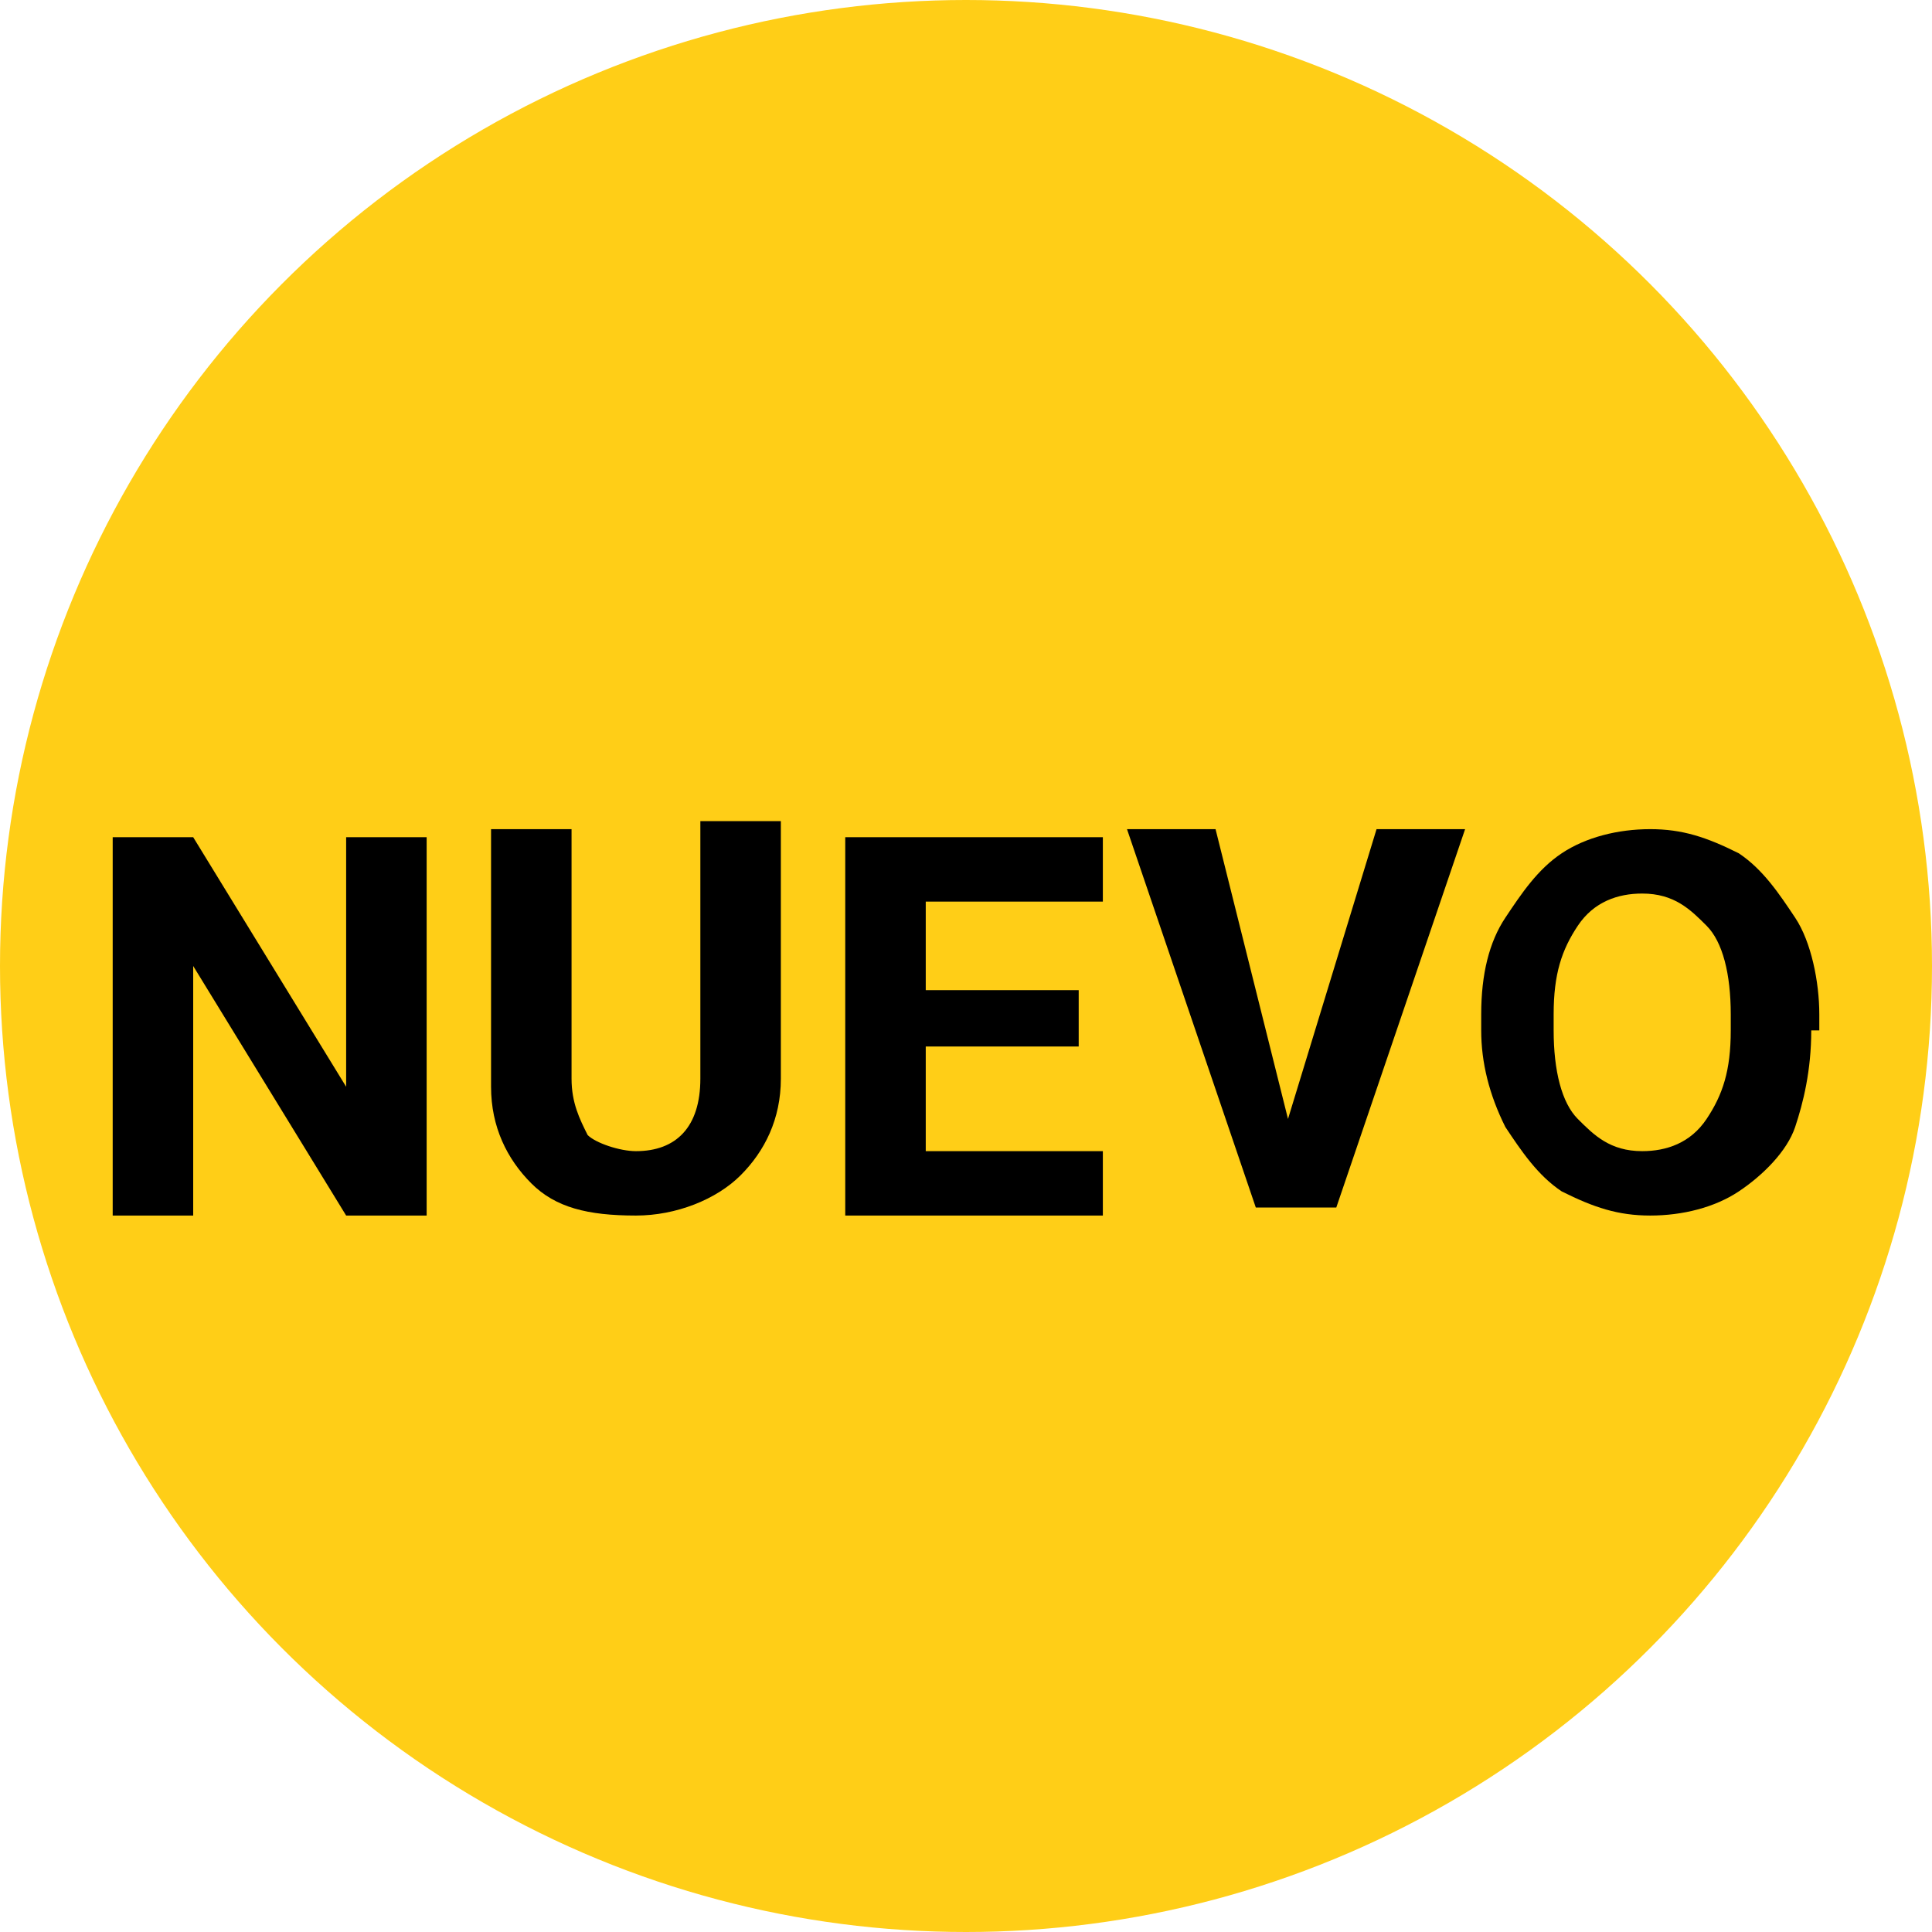
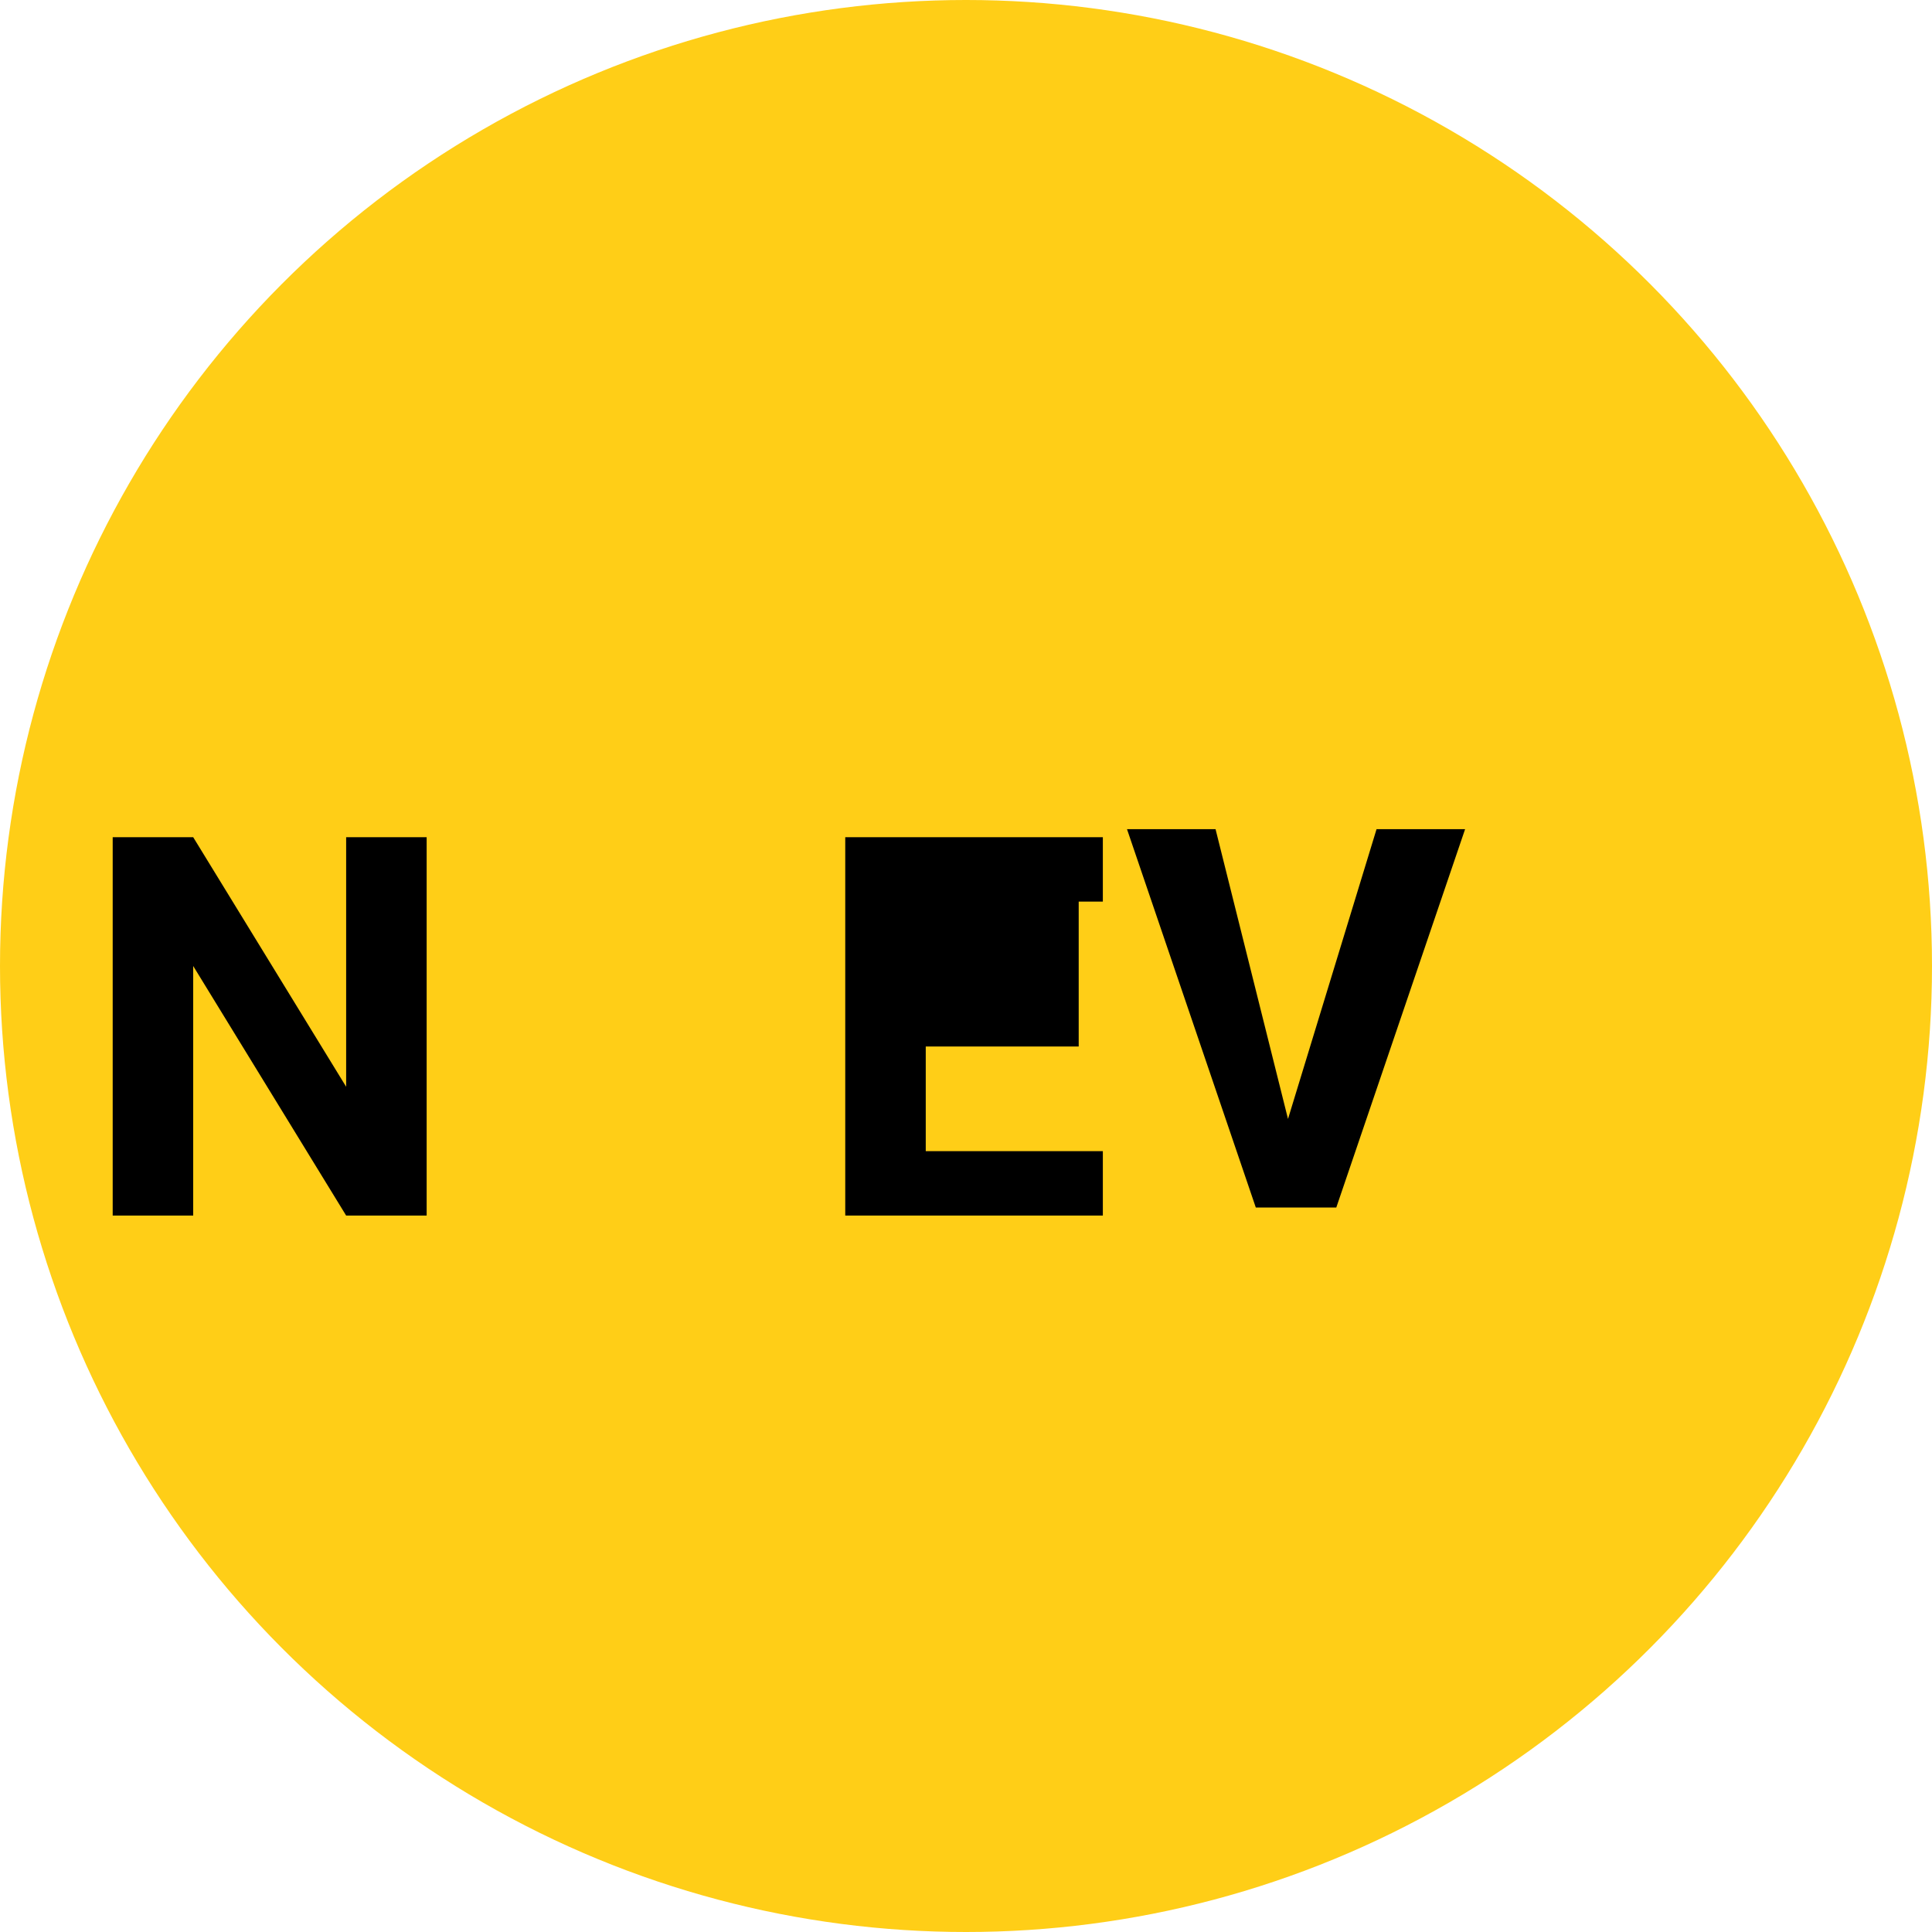
<svg xmlns="http://www.w3.org/2000/svg" version="1.1" id="icono" x="0px" y="0px" viewBox="0 0 24 24" style="enable-background:new 0 0 24 24;" xml:space="preserve">
  <style type="text/css">
	.st0{fill:#FFCE17;}
</style>
  <circle class="st0" cx="12" cy="12" r="12" />
  <g>
    <g>
      <path d="M5.3,15.1h-1l-1.9-3.1v3.1h-1v-4.7h1l1.9,3.1v-3.1h1V15.1z" />
-       <path d="M9.7,10.3v3.1c0,0.5-0.2,0.9-0.5,1.2c-0.3,0.3-0.8,0.5-1.3,0.5c-0.6,0-1-0.1-1.3-0.4c-0.3-0.3-0.5-0.7-0.5-1.2v-3.2h1v3.1    c0,0.3,0.1,0.5,0.2,0.7c0.1,0.1,0.4,0.2,0.6,0.2c0.5,0,0.8-0.3,0.8-0.9v-3.2H9.7z" />
-       <path d="M13.4,13h-1.9v1.3h2.2v0.8h-3.2v-4.7h3.2v0.8h-2.2v1.1h1.9V13z" />
+       <path d="M13.4,13h-1.9v1.3h2.2v0.8h-3.2v-4.7h3.2v0.8h-2.2h1.9V13z" />
      <path d="M16,13.9l1.1-3.6h1.1l-1.6,4.7h-1l-1.6-4.7h1.1L16,13.9z" />
-       <path d="M22.5,12.8c0,0.5-0.1,0.9-0.2,1.2s-0.4,0.6-0.7,0.8c-0.3,0.2-0.7,0.3-1.1,0.3c-0.4,0-0.7-0.1-1.1-0.3    c-0.3-0.2-0.5-0.5-0.7-0.8c-0.2-0.4-0.3-0.8-0.3-1.2v-0.2c0-0.5,0.1-0.9,0.3-1.2s0.4-0.6,0.7-0.8c0.3-0.2,0.7-0.3,1.1-0.3    s0.7,0.1,1.1,0.3c0.3,0.2,0.5,0.5,0.7,0.8s0.3,0.8,0.3,1.2V12.8z M21.5,12.6c0-0.5-0.1-0.9-0.3-1.1s-0.4-0.4-0.8-0.4    c-0.3,0-0.6,0.1-0.8,0.4c-0.2,0.3-0.3,0.6-0.3,1.1v0.2c0,0.5,0.1,0.9,0.3,1.1s0.4,0.4,0.8,0.4c0.3,0,0.6-0.1,0.8-0.4    c0.2-0.3,0.3-0.6,0.3-1.1V12.6z" />
    </g>
  </g>
</svg>